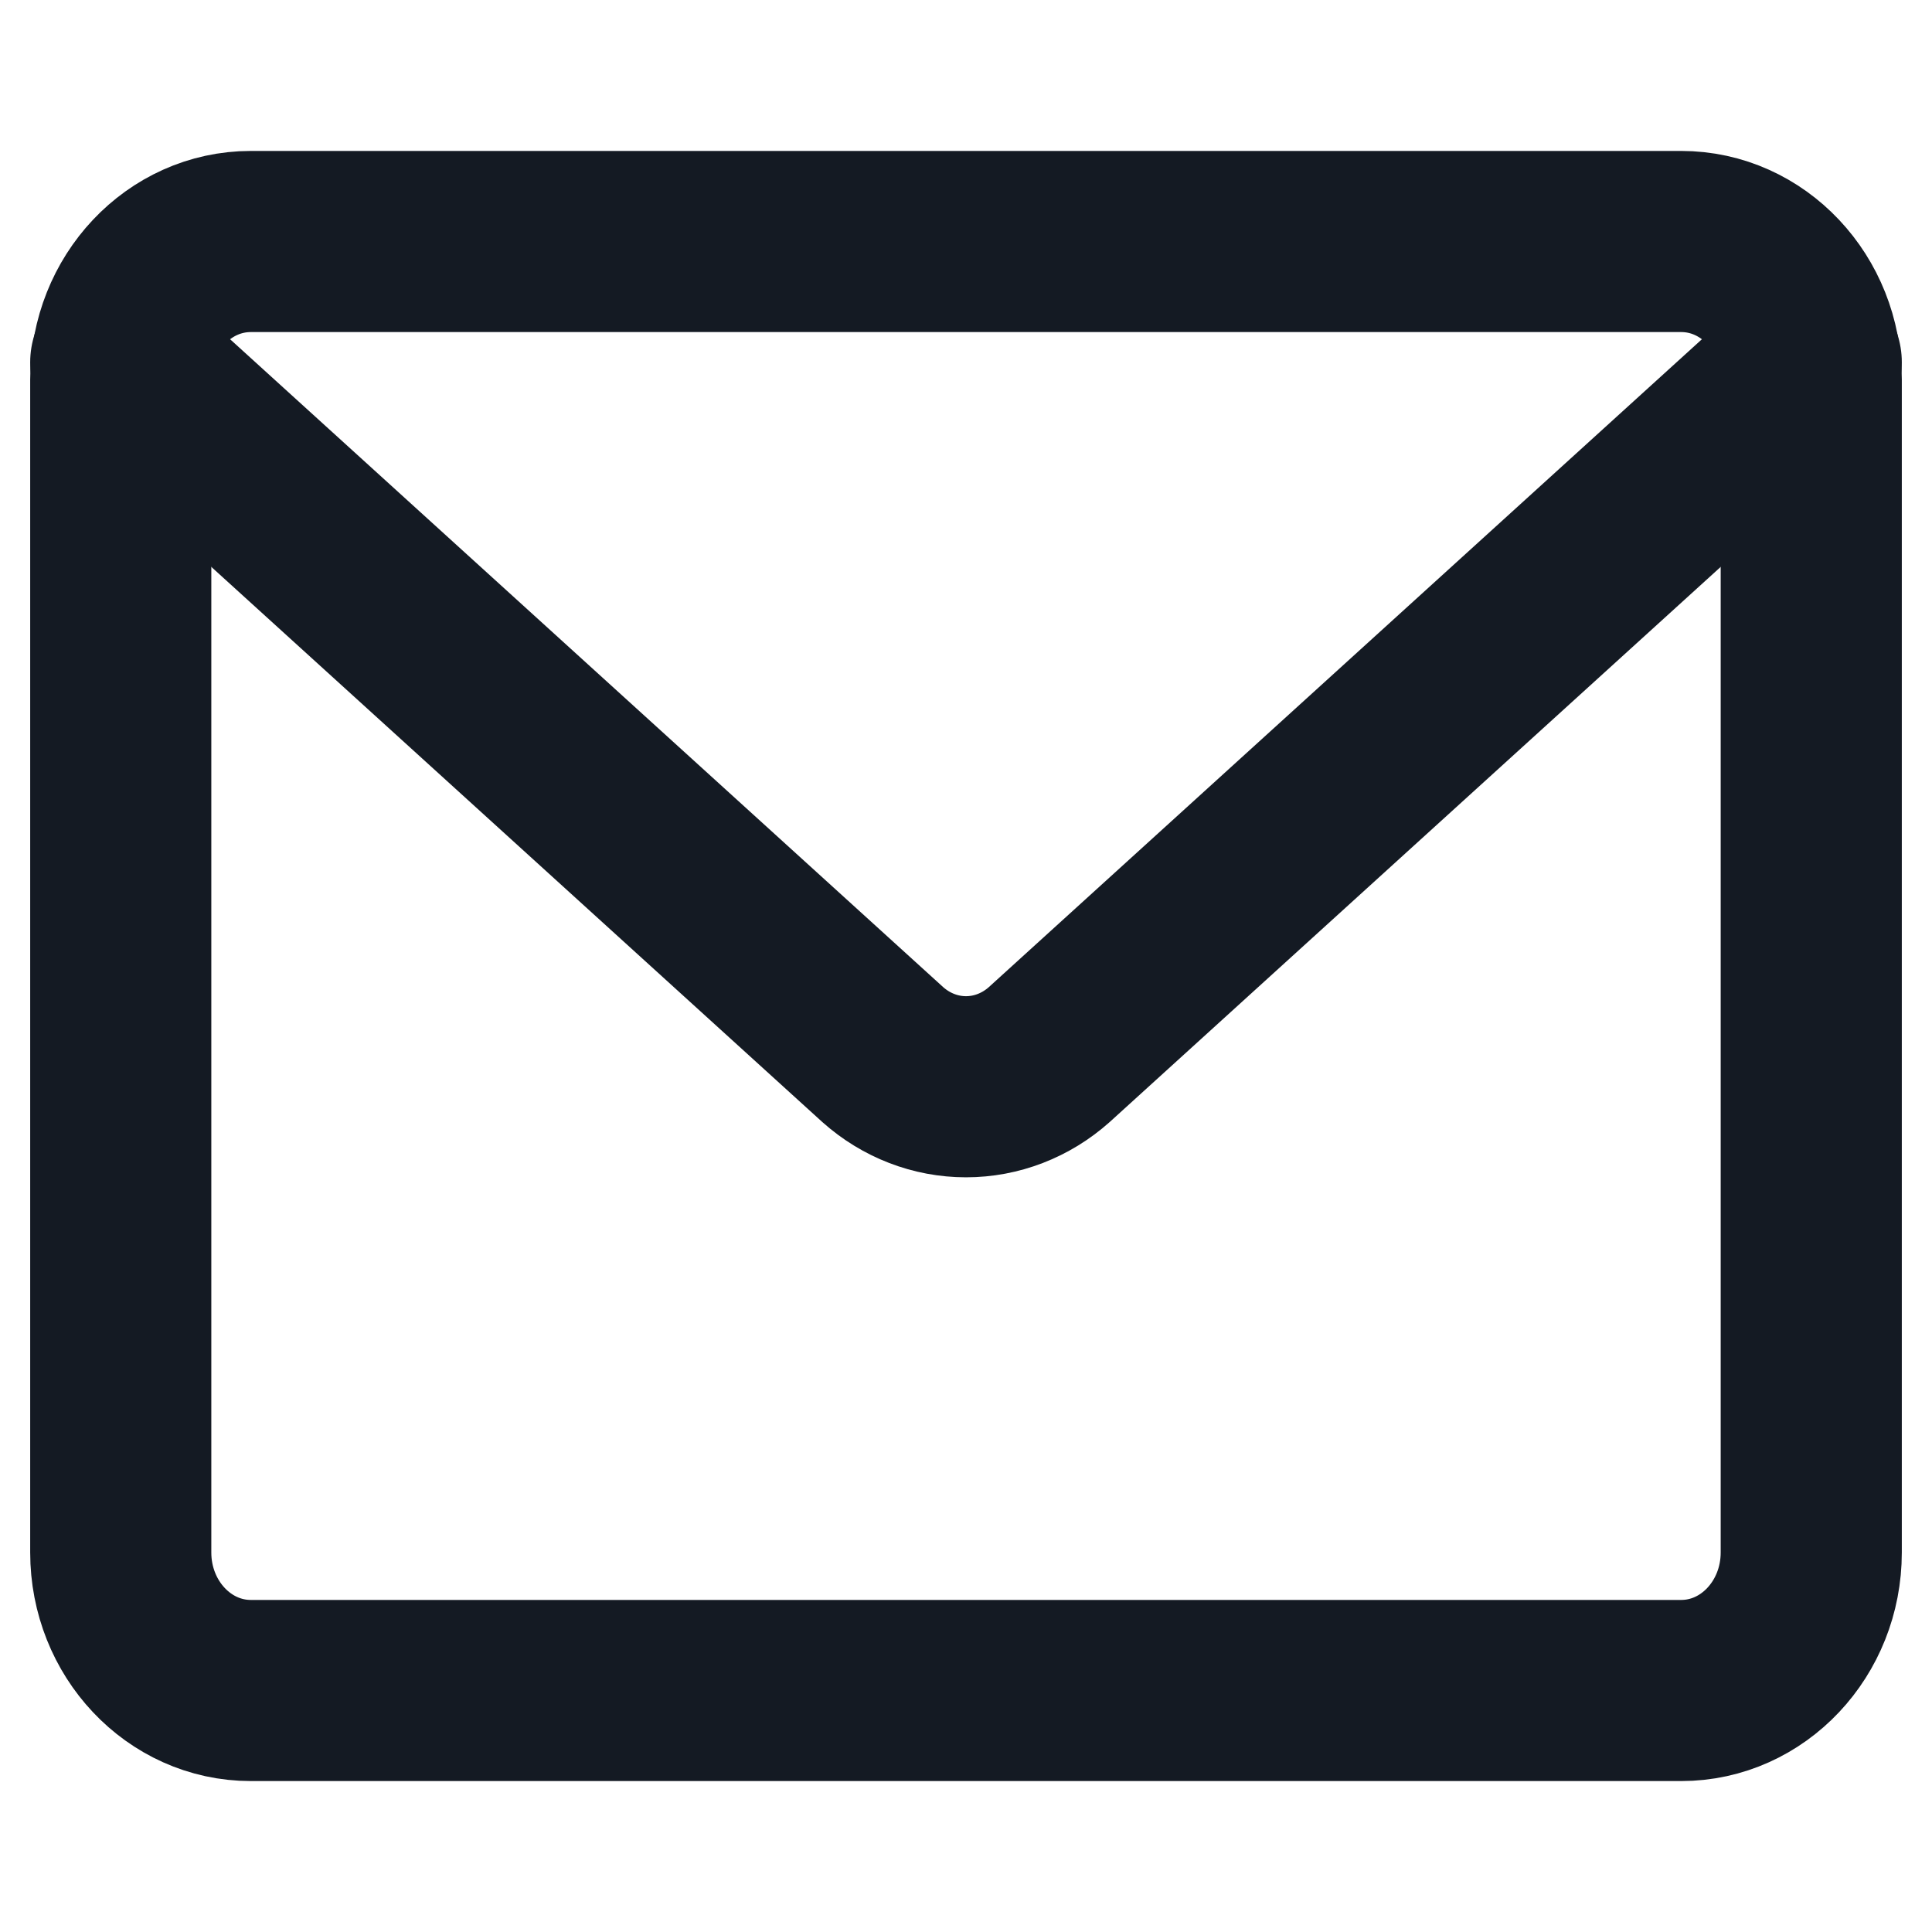
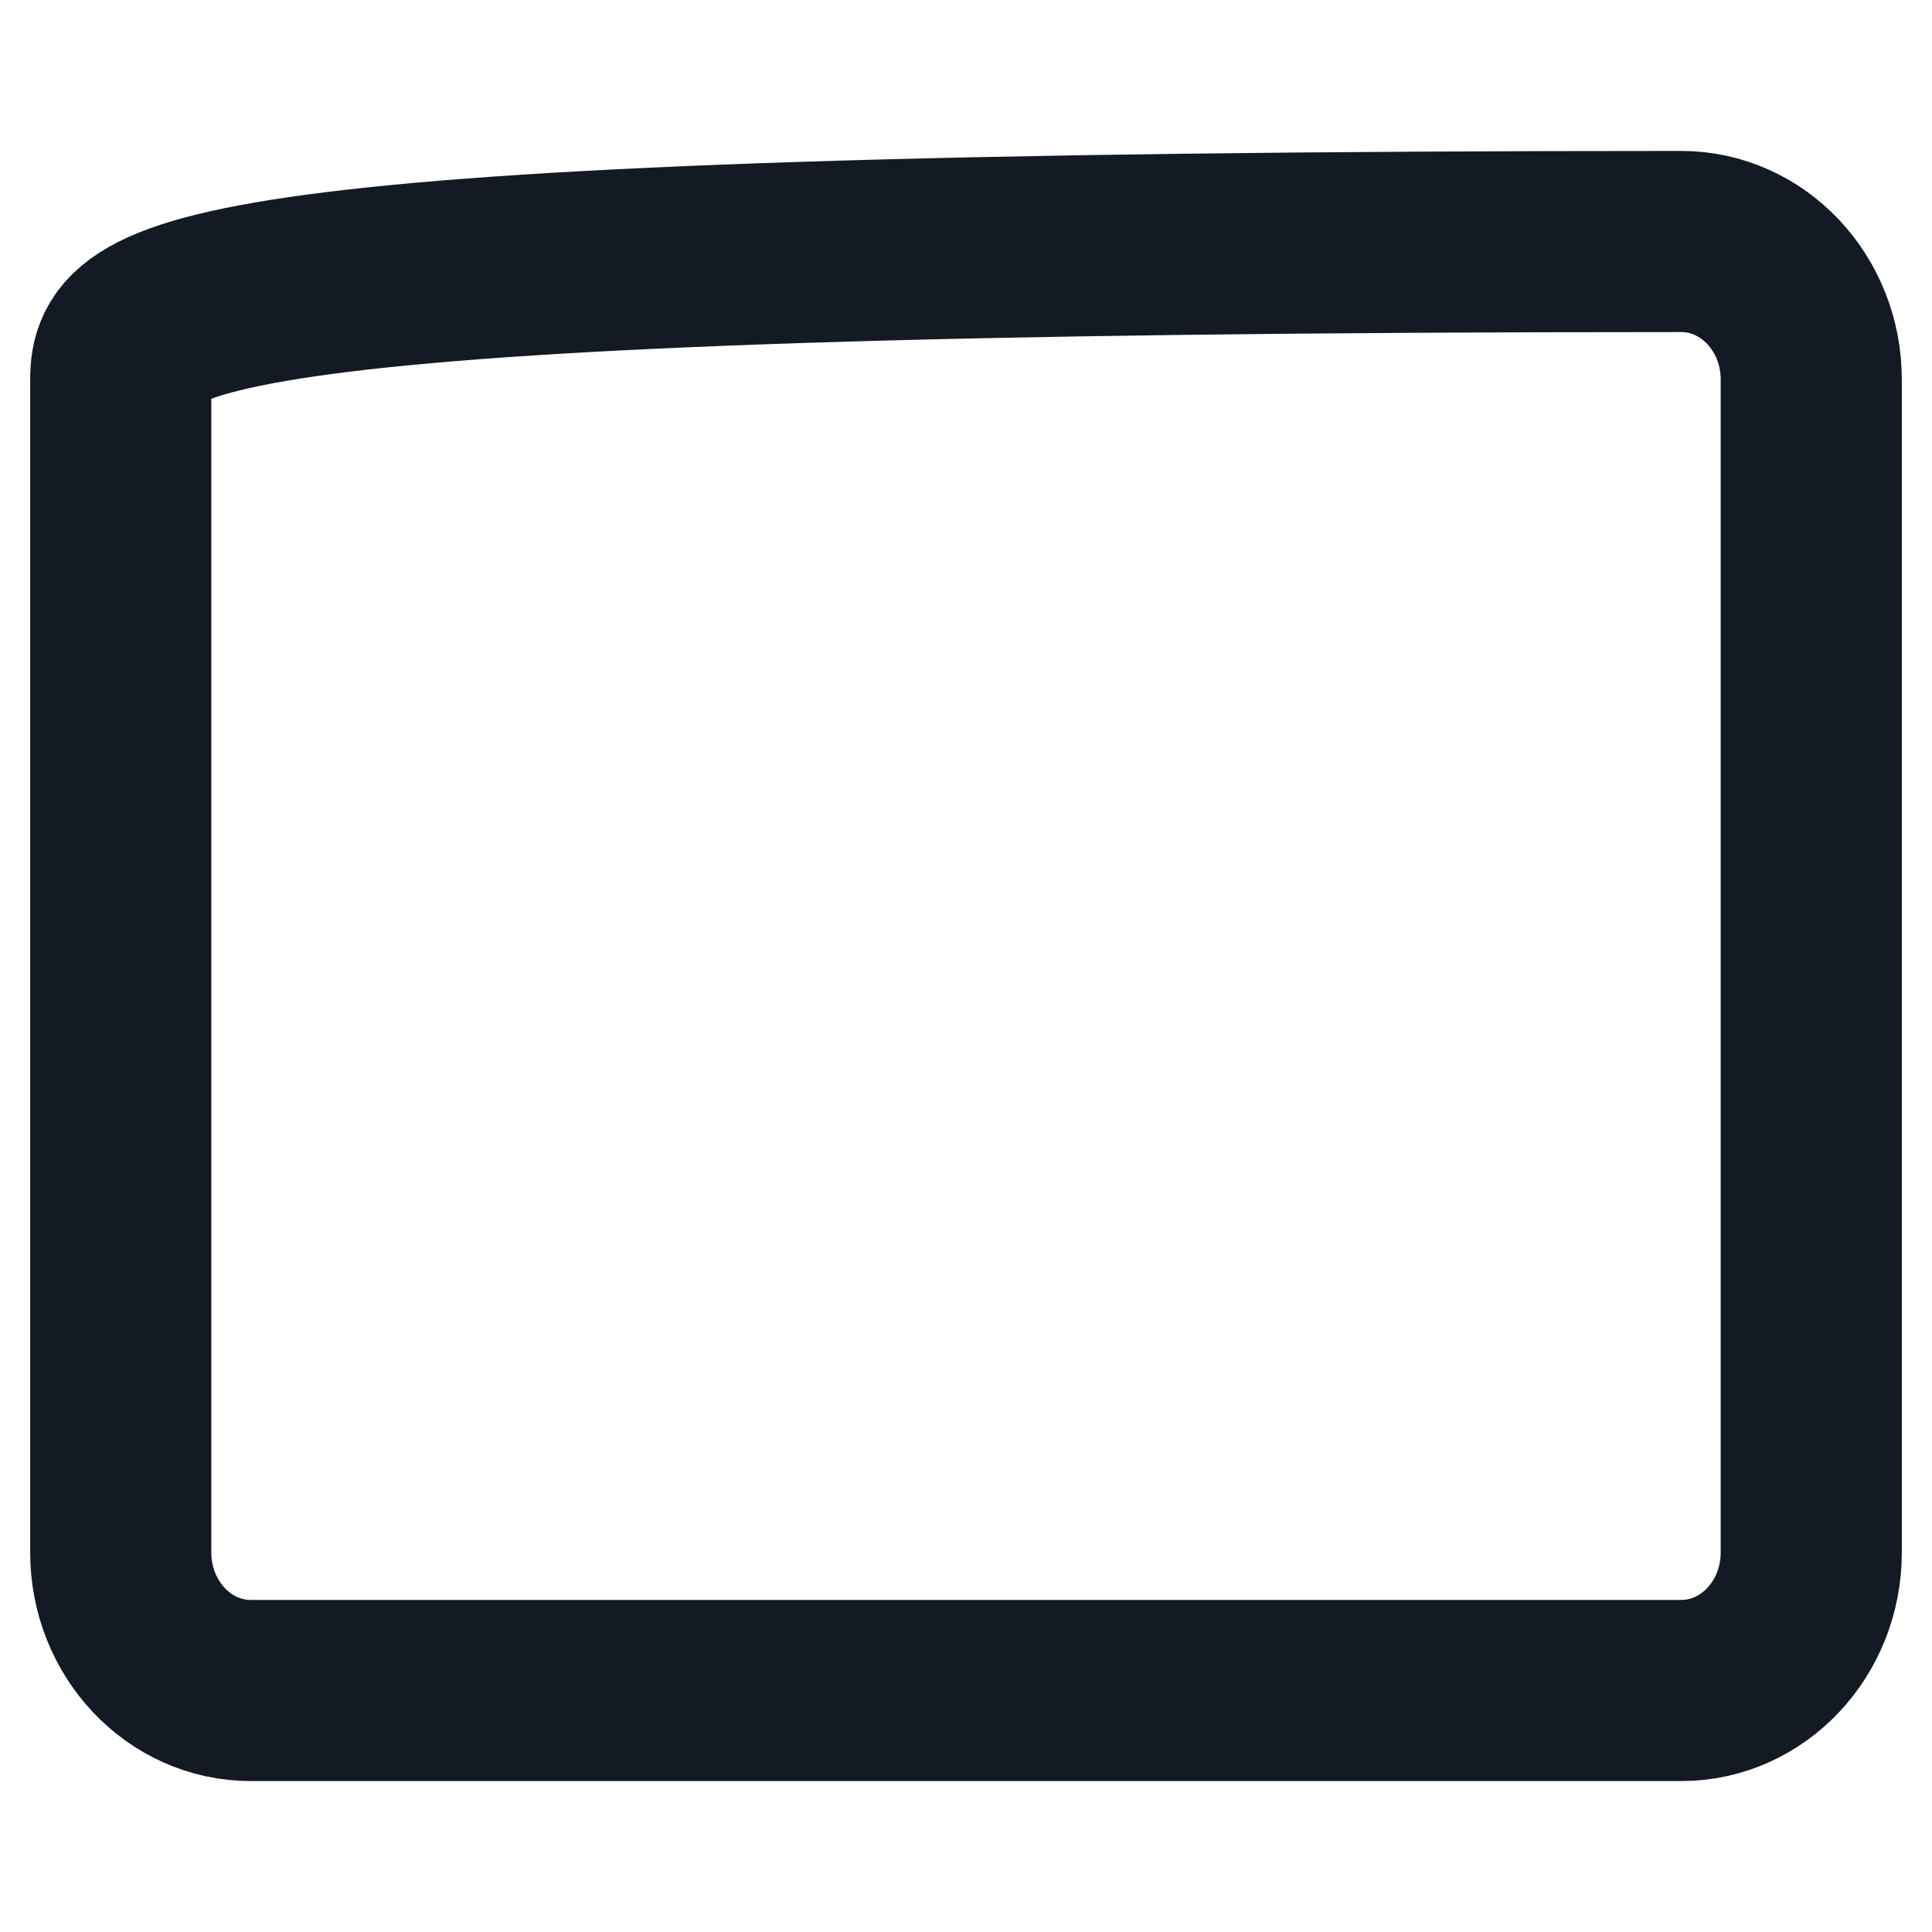
<svg xmlns="http://www.w3.org/2000/svg" width="16" height="16" viewBox="0 0 16 16" fill="none">
-   <path d="M13.923 2H2.077C1.482 2 1 2.512 1 3.143V12.857C1 13.488 1.482 14 2.077 14H13.923C14.518 14 15 13.488 15 12.857V3.143C15 2.512 14.518 2 13.923 2Z" stroke="#141A23" stroke-width="1.5" stroke-linecap="round" stroke-linejoin="round" />
-   <path d="M1 3L7.311 8.734C7.504 8.906 7.748 9 8 9C8.252 9 8.496 8.906 8.689 8.734L15 3" stroke="#141A23" stroke-width="1.5" stroke-linecap="round" stroke-linejoin="round" />
+   <path d="M13.923 2C1.482 2 1 2.512 1 3.143V12.857C1 13.488 1.482 14 2.077 14H13.923C14.518 14 15 13.488 15 12.857V3.143C15 2.512 14.518 2 13.923 2Z" stroke="#141A23" stroke-width="1.5" stroke-linecap="round" stroke-linejoin="round" />
</svg>